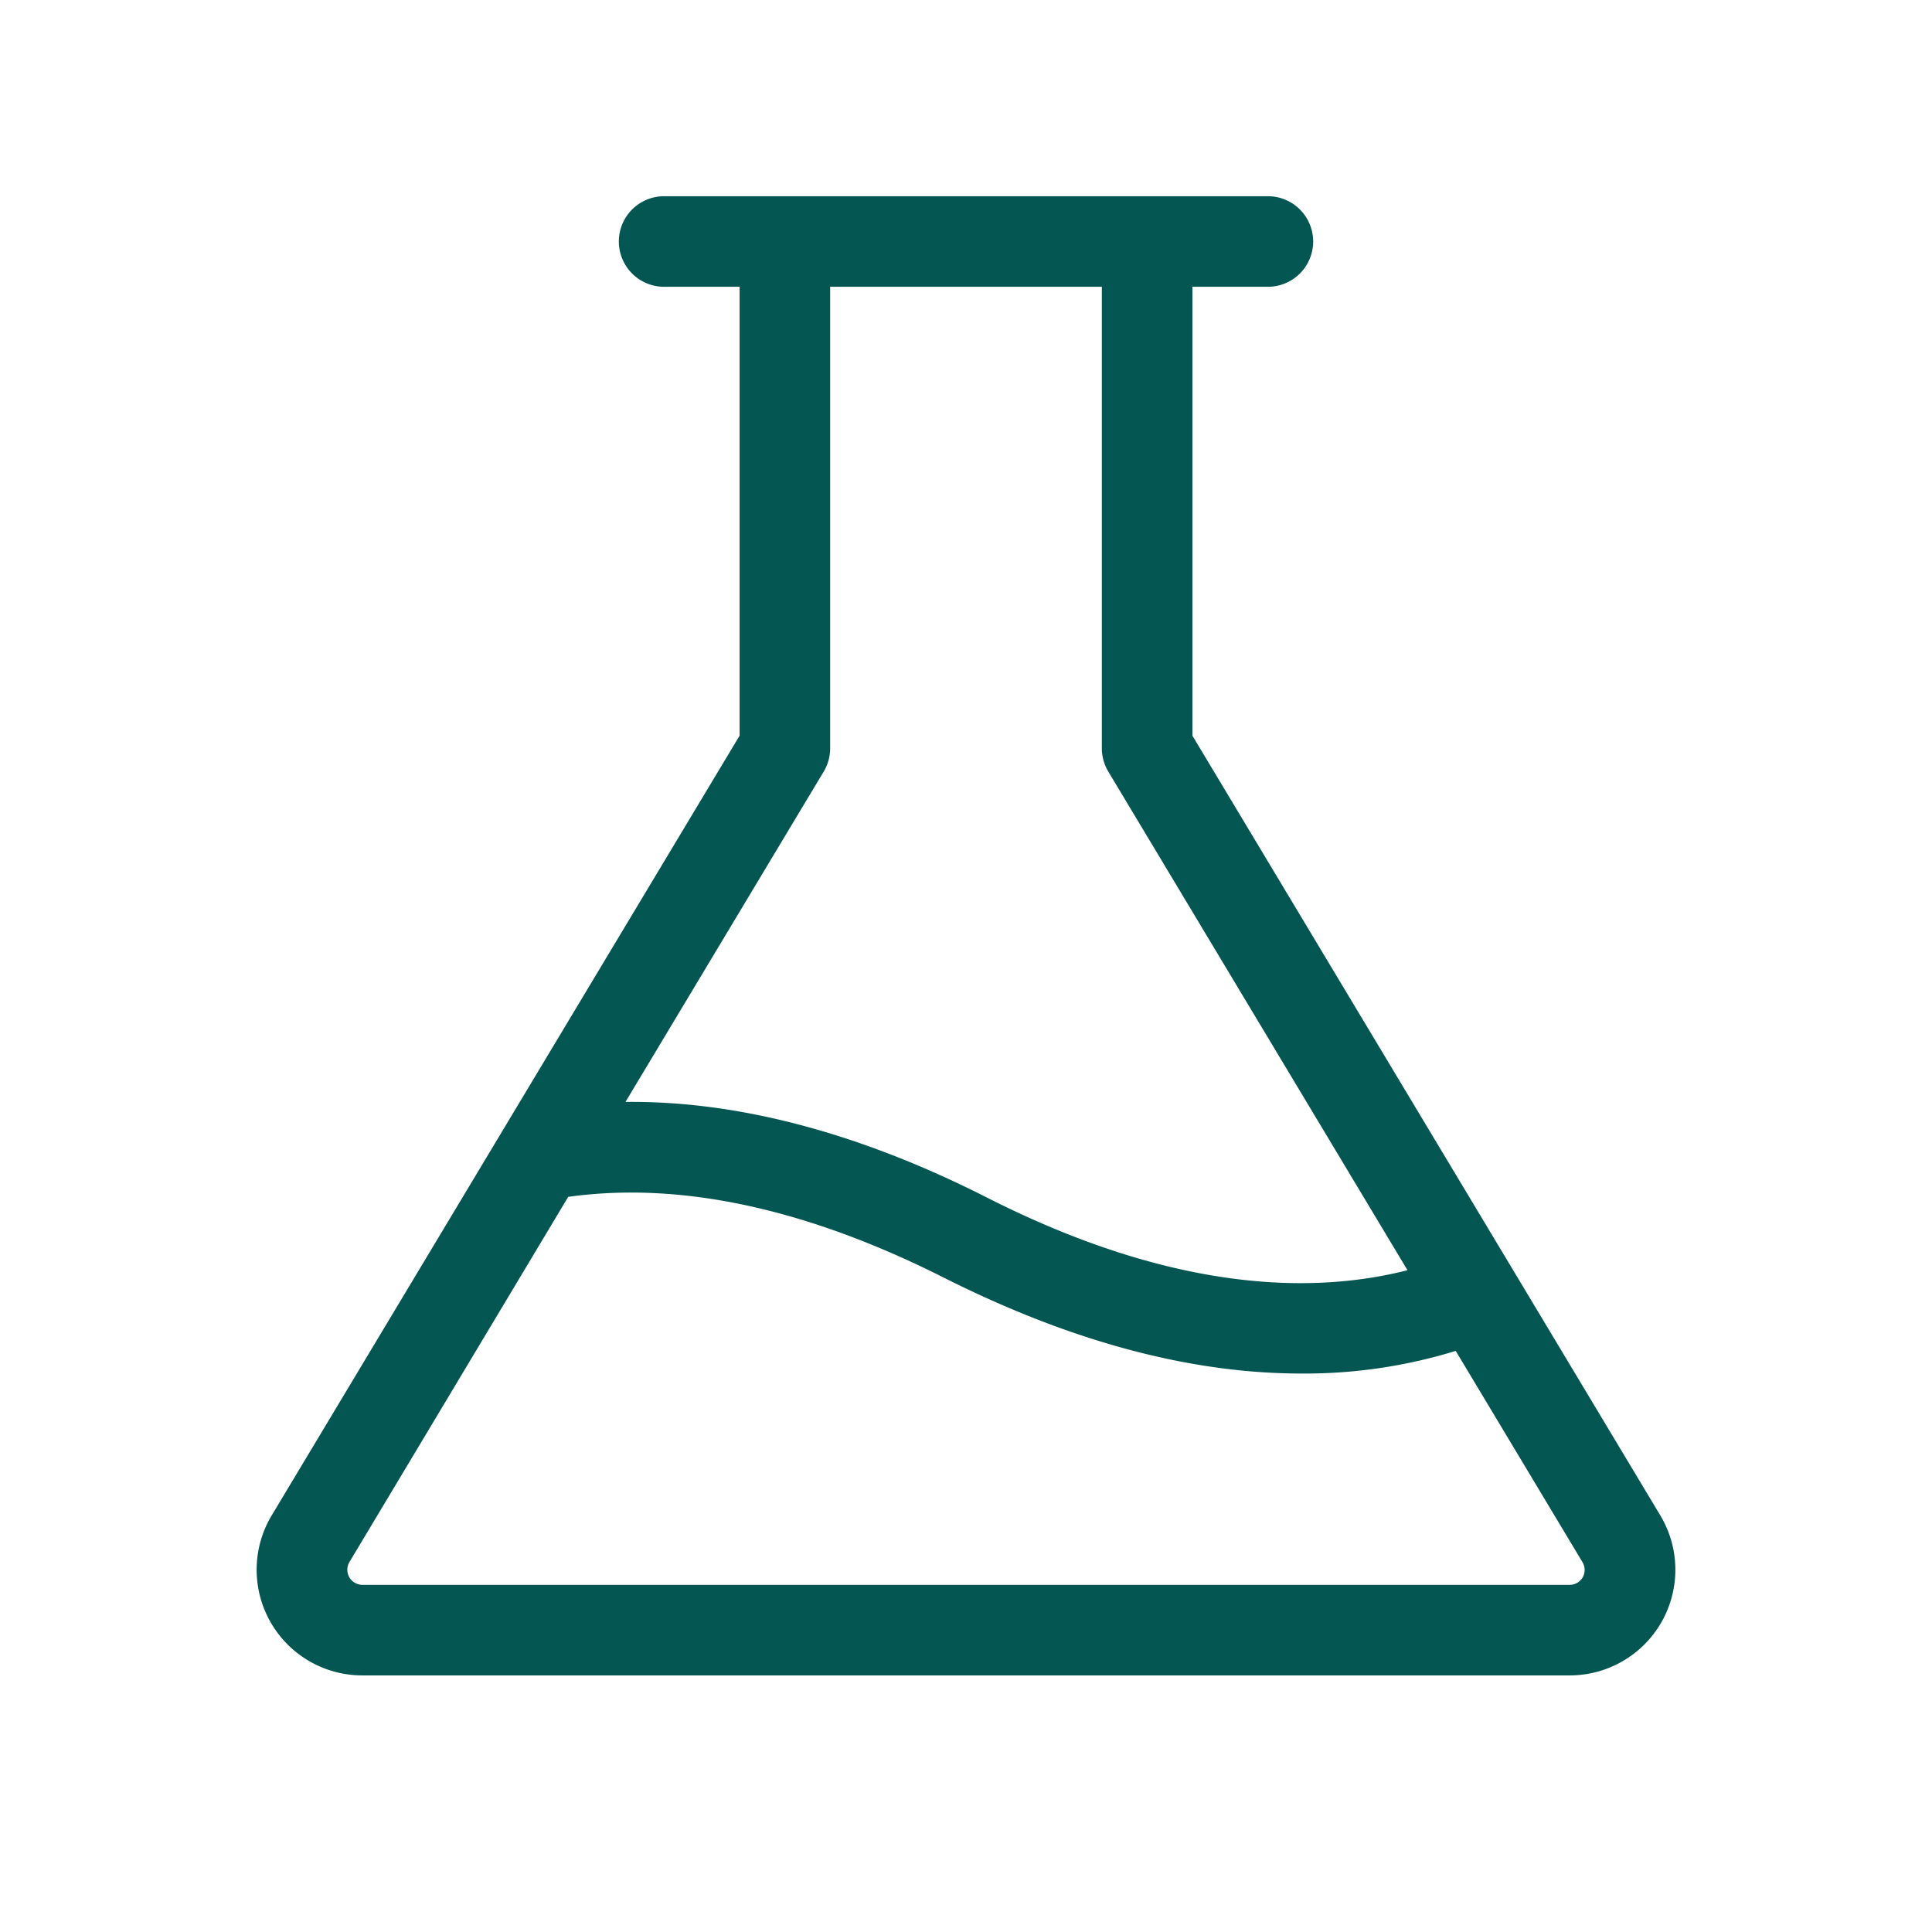
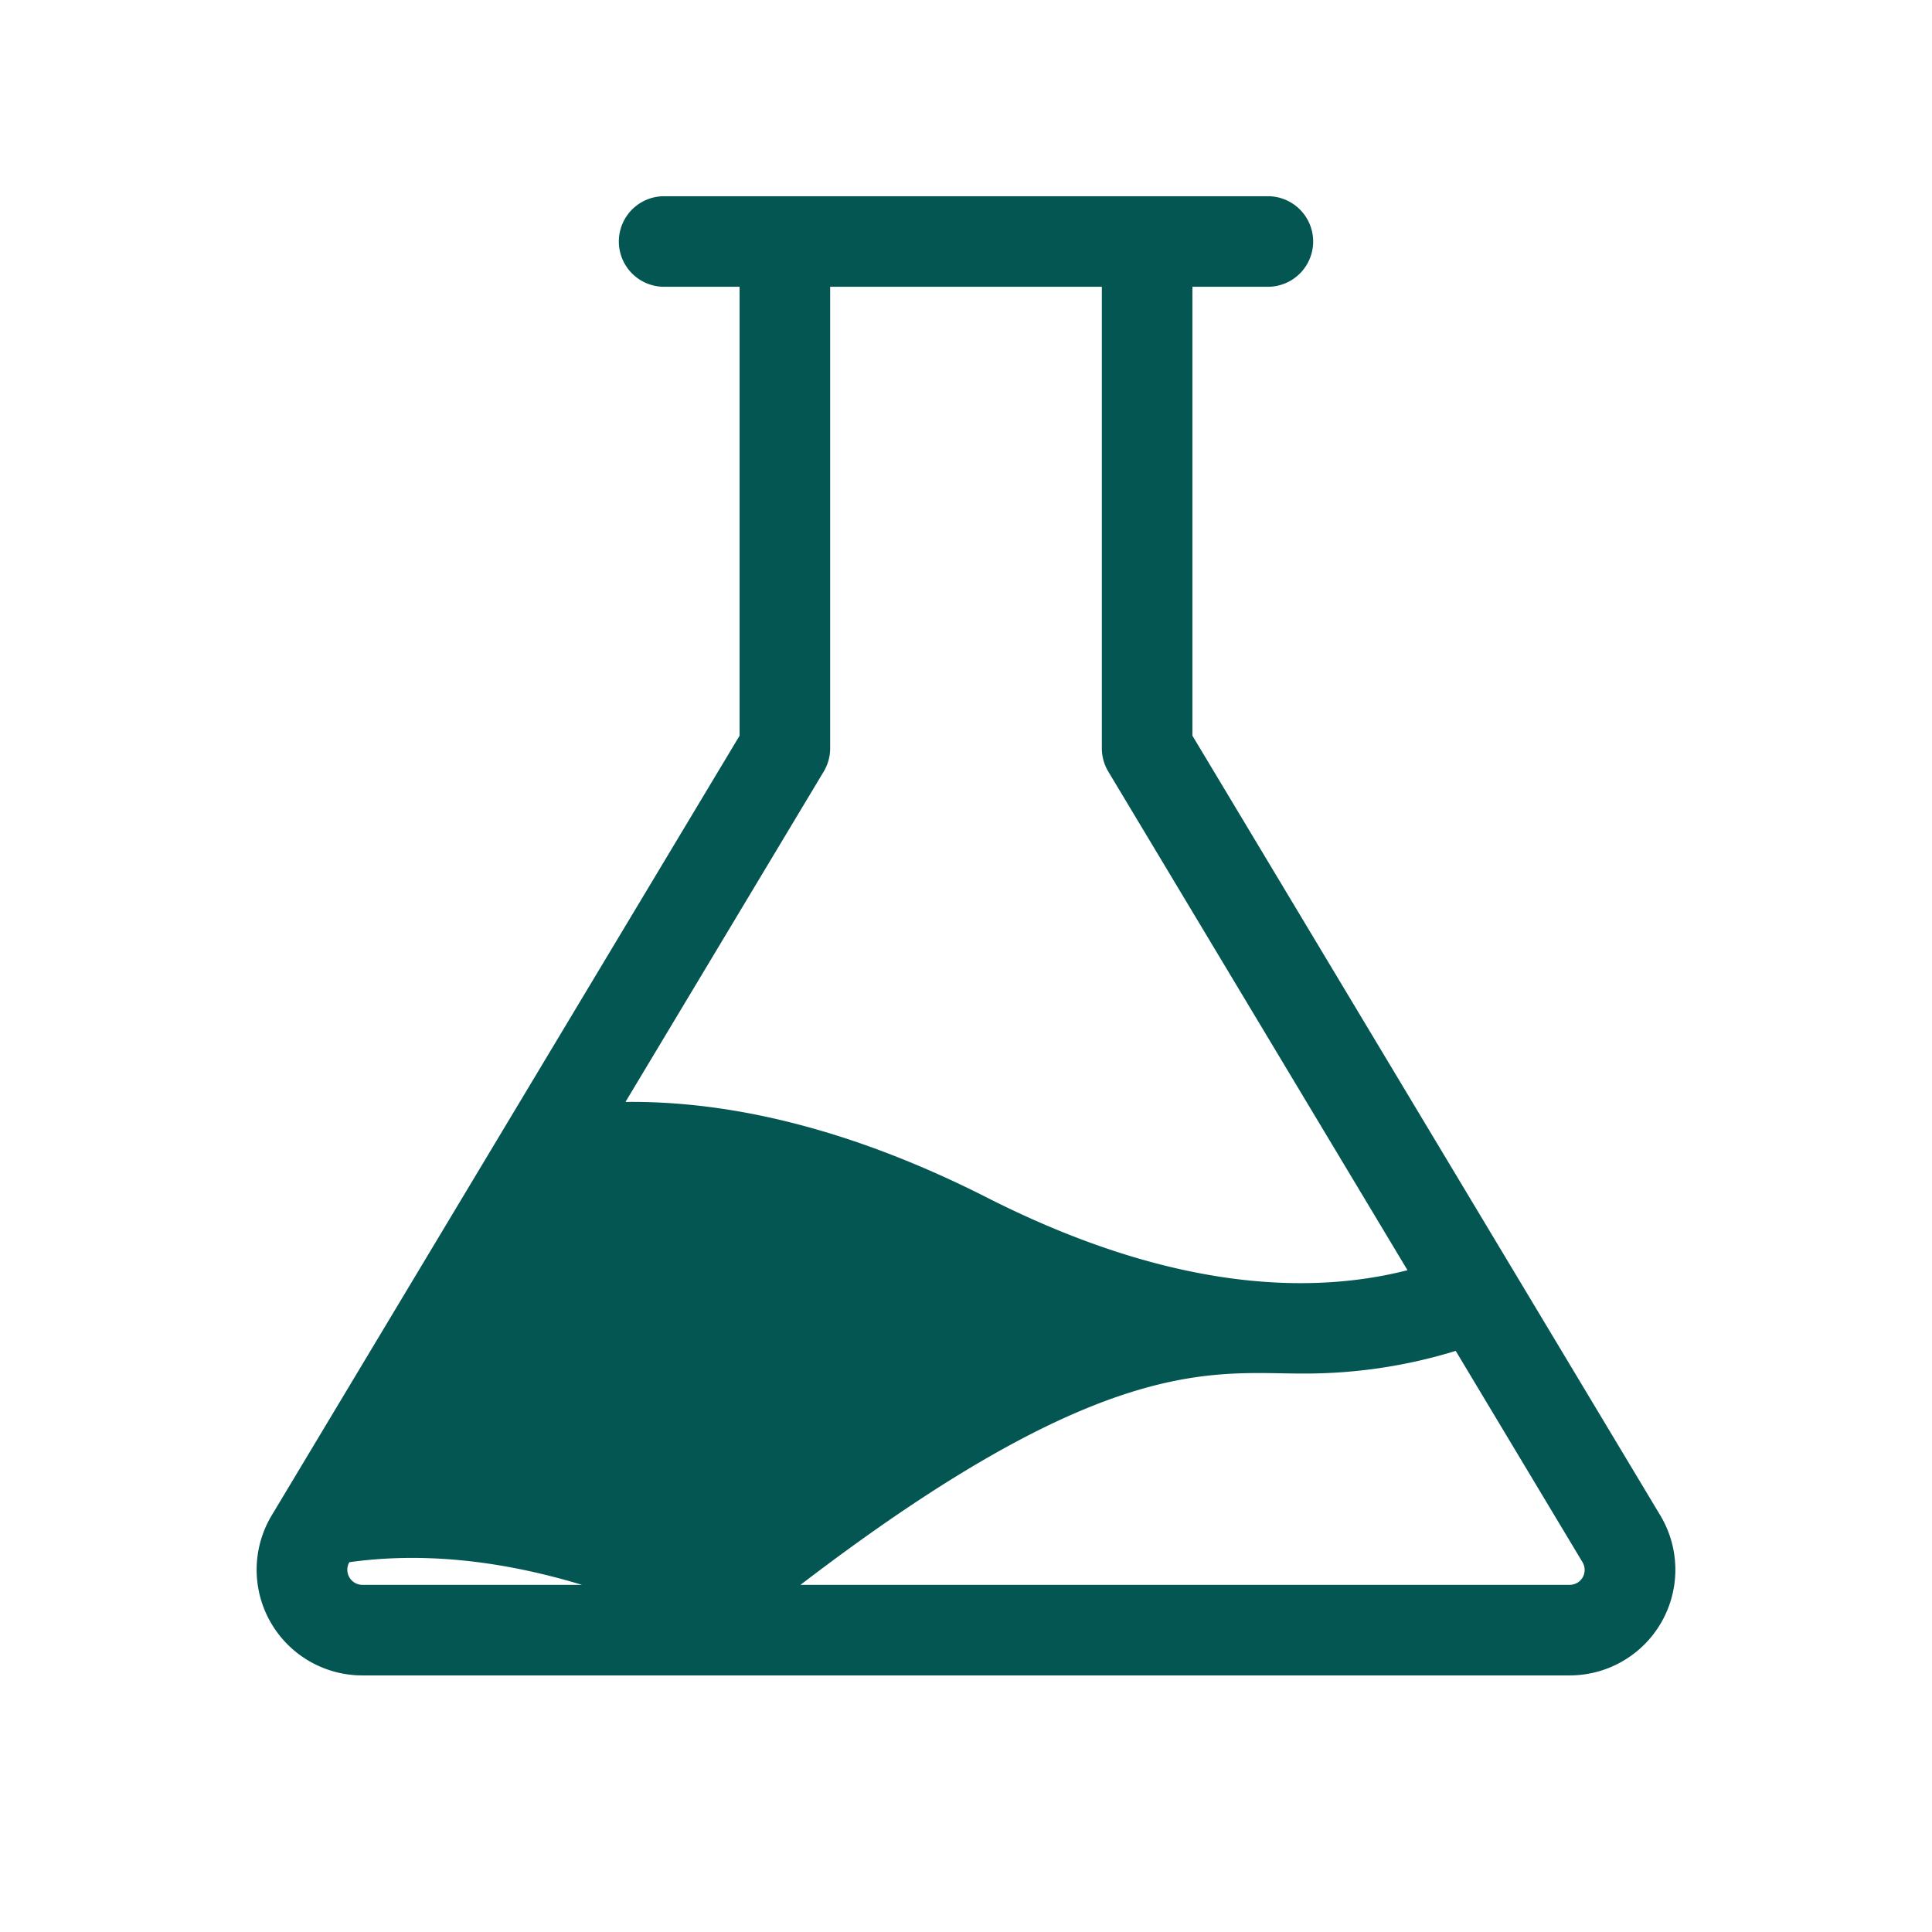
<svg xmlns="http://www.w3.org/2000/svg" width="64" height="64" fill="#045652" viewBox="0 0 256 256">
-   <path d="M220 200.8 158 97.48V38h10a6 6 0 0 0 0-12H88a6 6 0 0 0 0 12h10v59.48L36 200.8A14 14 0 0 0 48 222h160a14 14 0 0 0 12-21.2Zm-110.85-98.57a6 6 0 0 0 .85-3.09V38h36v61.14a6 6 0 0 0 .85 3.09l39.65 66.08c-12.41 3.16-30.86 3-55.79-9.66-16.94-8.58-33-12.8-47.83-12.64ZM209.72 209a2 2 0 0 1-1.74 1H48a2 2 0 0 1-1.71-3l29-48.41c14.89-2.08 31.68 1.55 49.94 10.79C144 178.8 159.67 182 172.42 182a67.89 67.89 0 0 0 20.47-3l16.8 28a2 2 0 0 1 .03 2Z" />
+   <path d="M220 200.8 158 97.48V38h10a6 6 0 0 0 0-12H88a6 6 0 0 0 0 12h10v59.48L36 200.8A14 14 0 0 0 48 222h160a14 14 0 0 0 12-21.2Zm-110.85-98.57a6 6 0 0 0 .85-3.09V38h36v61.14a6 6 0 0 0 .85 3.09l39.65 66.08c-12.41 3.16-30.86 3-55.79-9.66-16.94-8.58-33-12.8-47.83-12.64ZM209.72 209a2 2 0 0 1-1.74 1H48a2 2 0 0 1-1.71-3c14.89-2.08 31.68 1.55 49.94 10.79C144 178.8 159.67 182 172.42 182a67.89 67.89 0 0 0 20.47-3l16.8 28a2 2 0 0 1 .03 2Z" />
</svg>